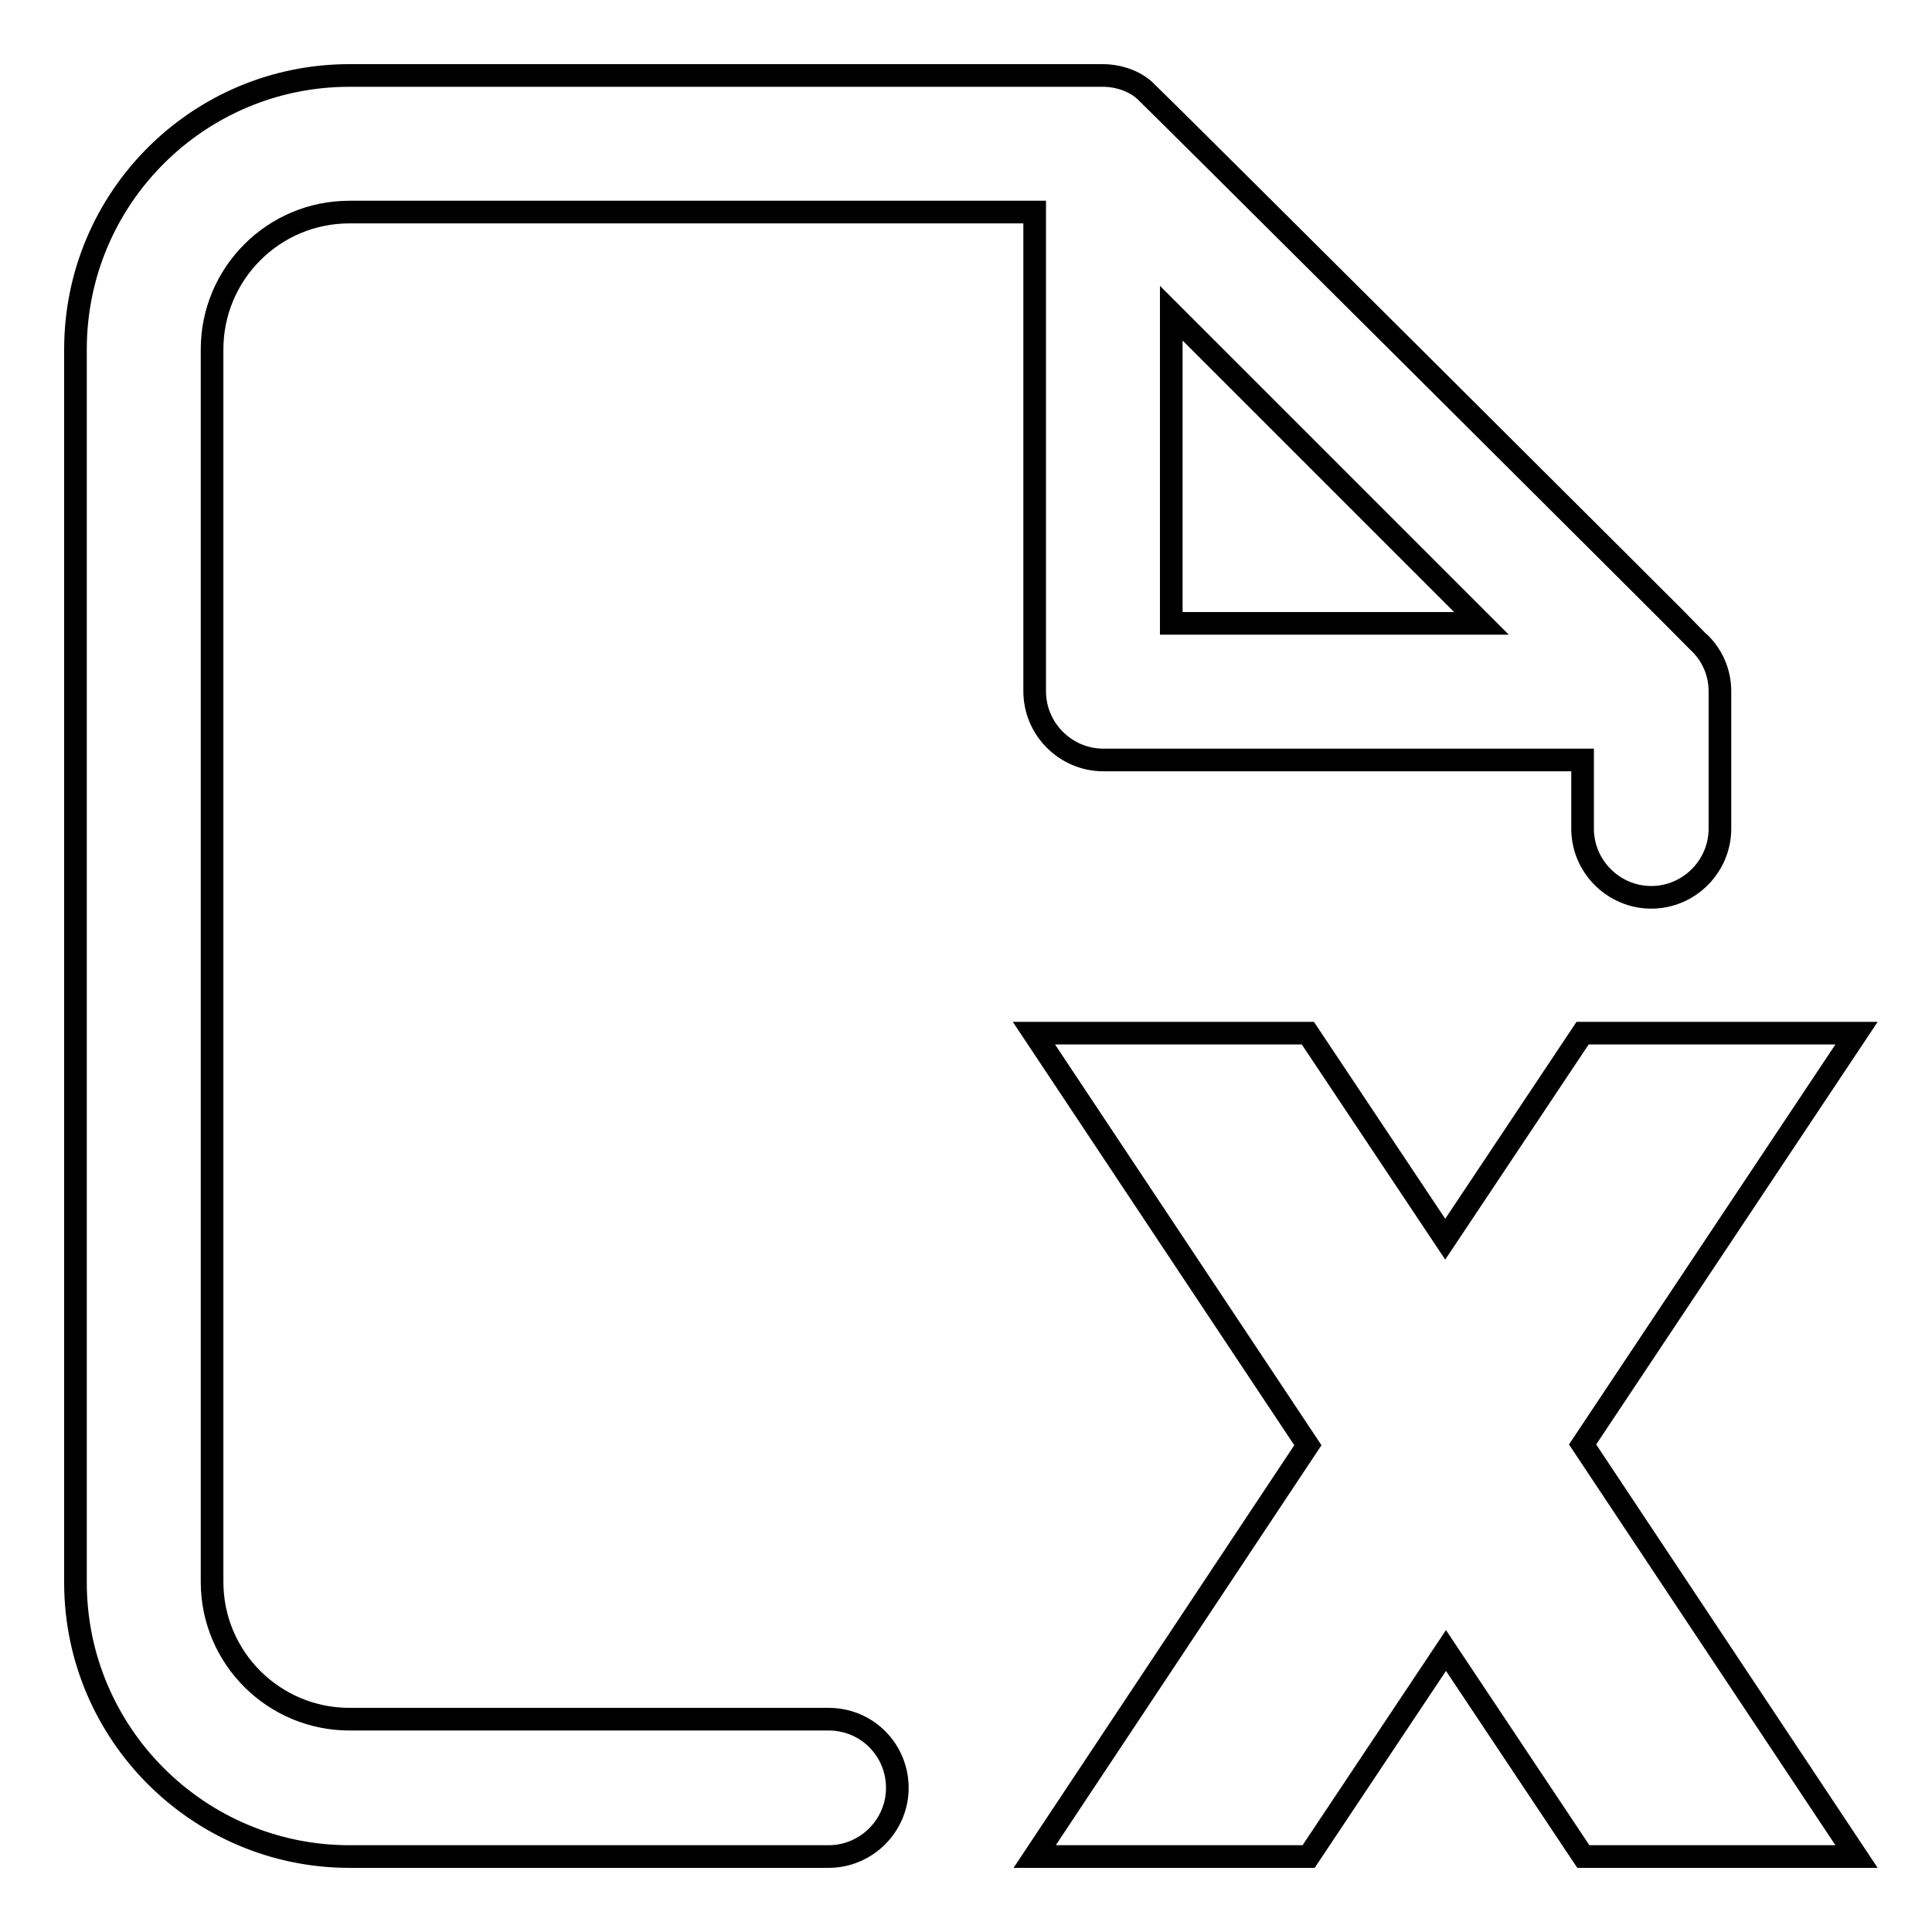
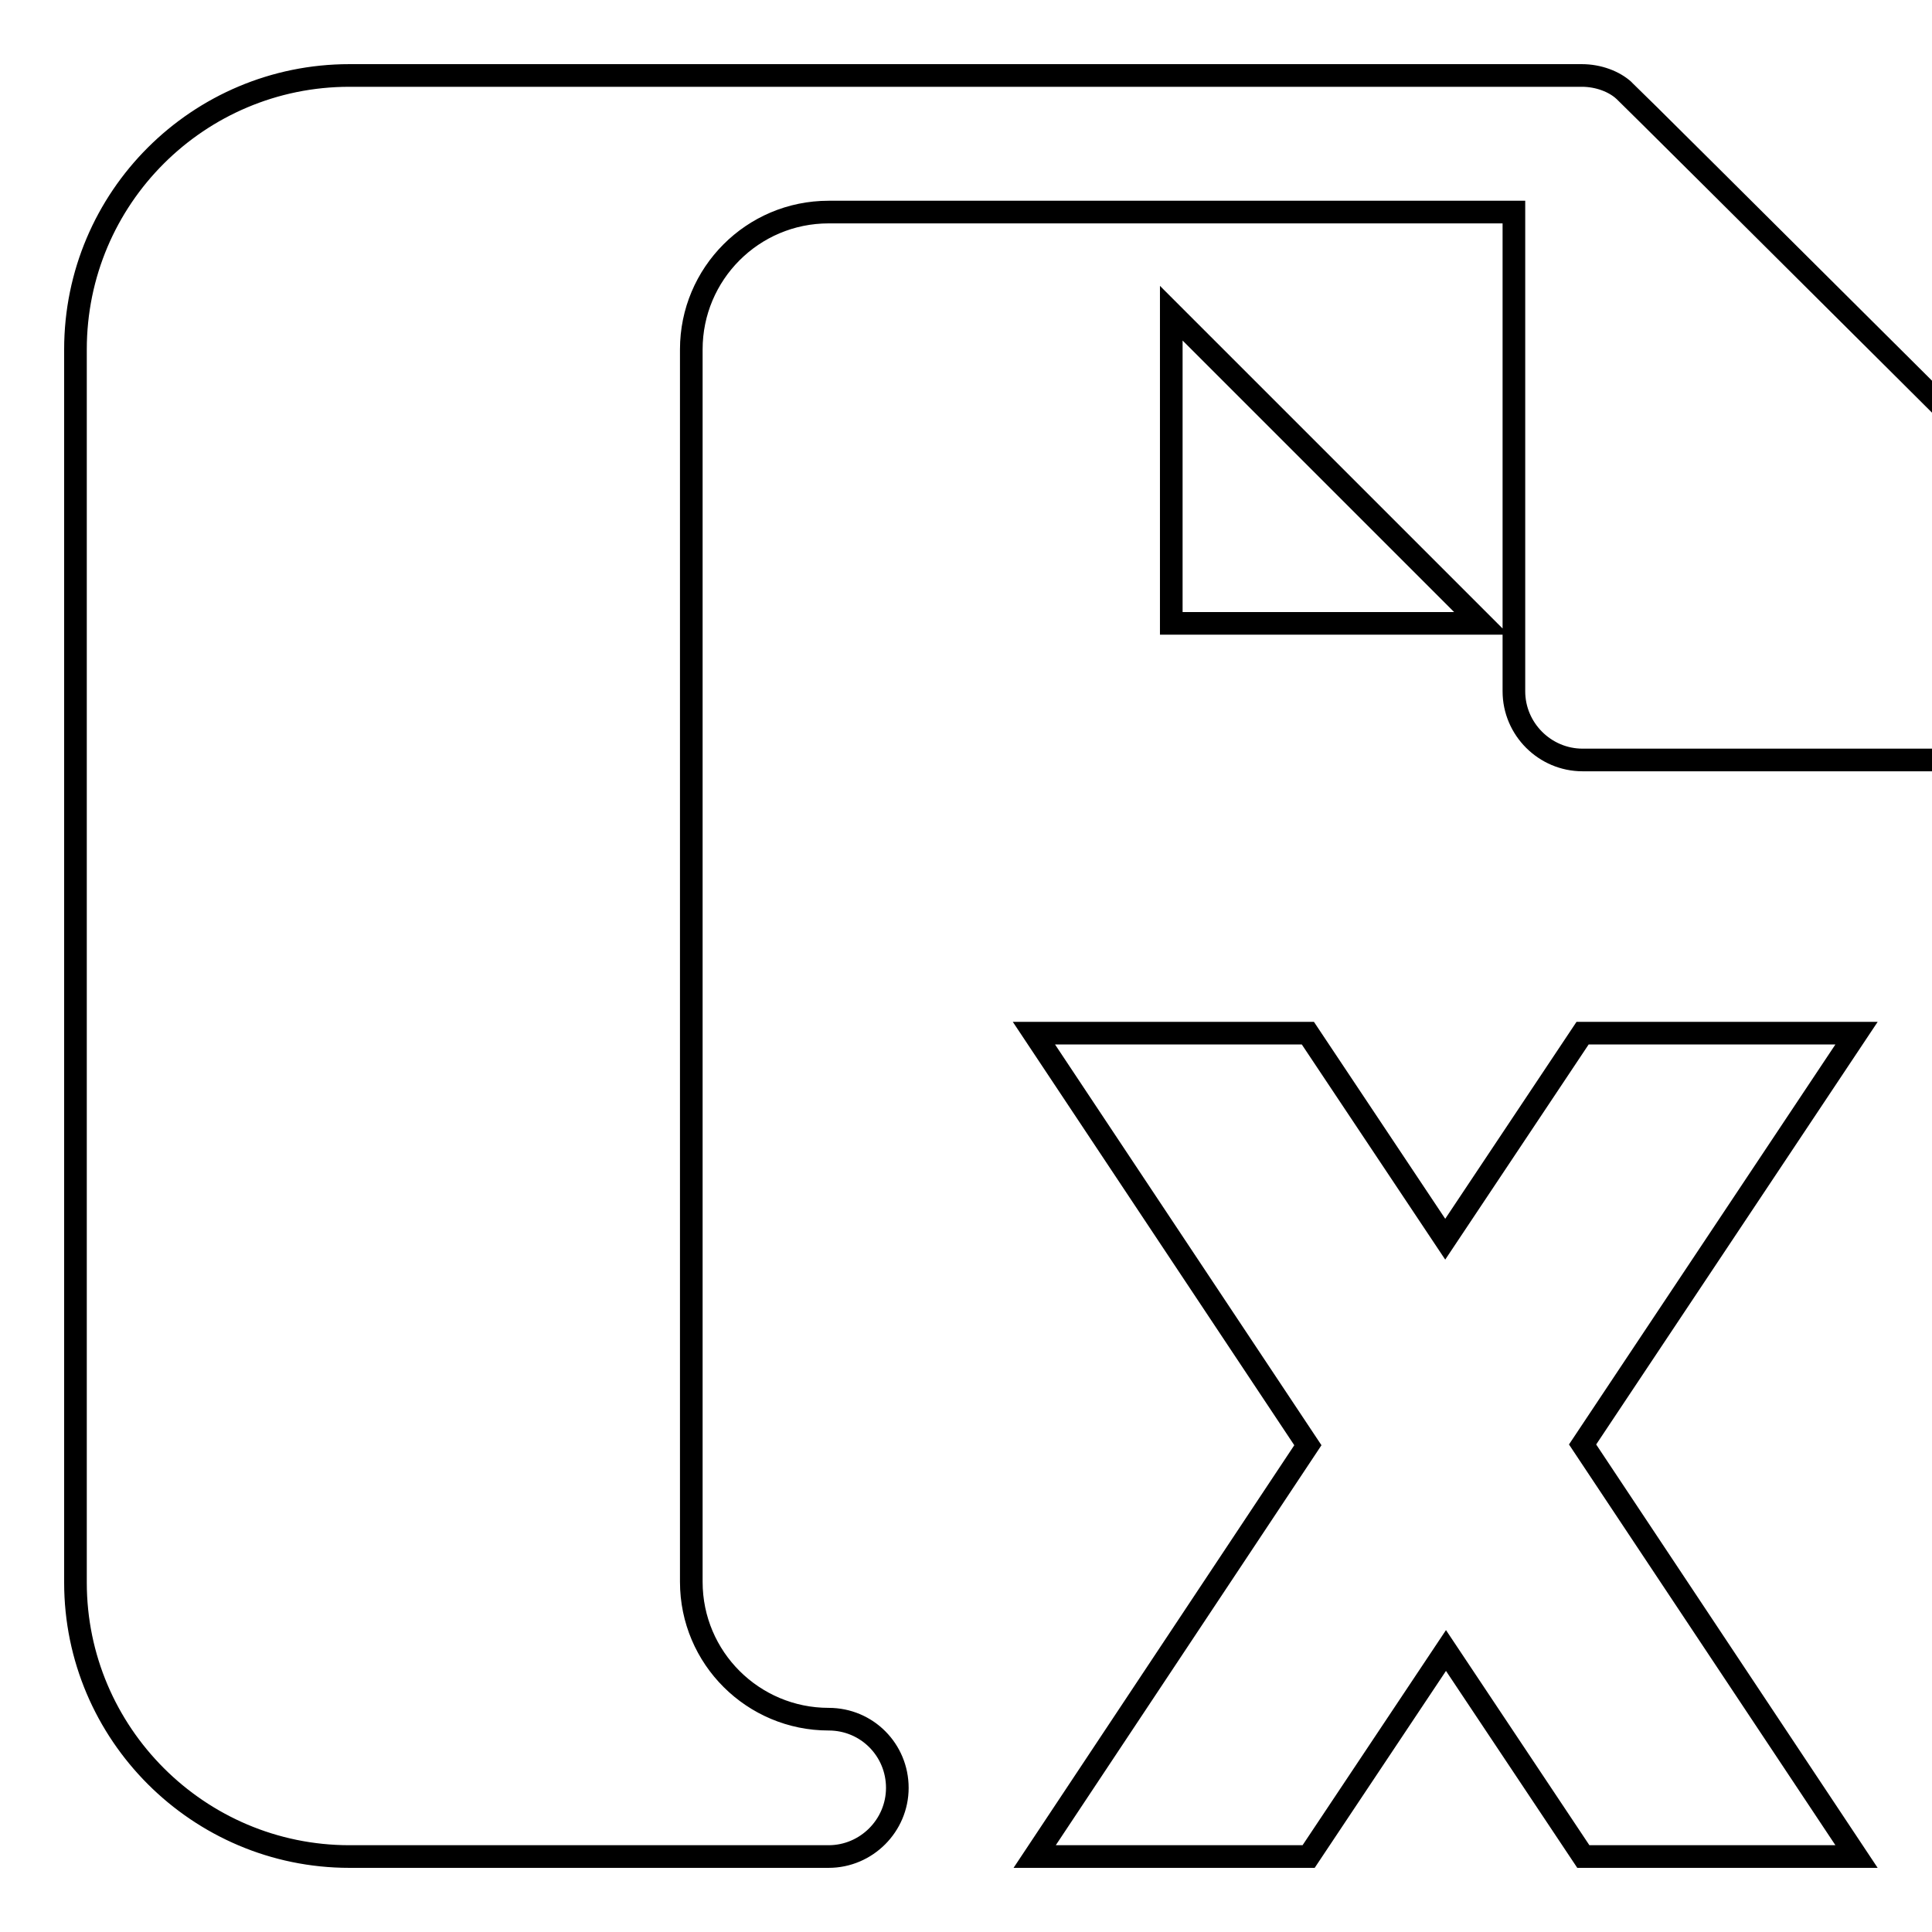
<svg xmlns="http://www.w3.org/2000/svg" version="1.1" x="0px" y="0px" viewBox="0 0 256 256" enable-background="new 0 0 256 256" xml:space="preserve">
  <g>
-     <path stroke-width="3" fill-opacity="0" stroke="#000000" d="M109.8,227.8H46.3c-10,0-18.2-8.1-18.2-18.2V46.3c0-10,8.1-18.2,18.2-18.2h90.8v63.5c0,5,4.1,9.1,9.1,9.1 h63.5v9.1c0,5,4.1,9.1,9.1,9.1c5,0,9.1-4.1,9.1-9.1V91.6c0-2.6-1.1-4.9-2.8-6.5c-0.2-0.3-73-72.8-73.4-73.1c-1.3-1.2-3.4-2-5.6-2 H46.3C26.3,10,10,26.2,10,46.3v163.4c0,20,16.3,36.3,36.3,36.3h63.5c5,0,9.1-4.1,9.1-9.1C118.9,231.9,114.9,227.8,109.8,227.8z  M155.2,41.5l41.1,41.1h-41.1V41.5z M246,136.9h-36.3l-18.2,27.3l-18.2-27.3h-36.3l36.3,54.6L137.1,246h36.3l18.2-27.3l18.2,27.3 H246l-36.3-54.6L246,136.9z" />
+     <path stroke-width="3" fill-opacity="0" stroke="#000000" d="M109.8,227.8c-10,0-18.2-8.1-18.2-18.2V46.3c0-10,8.1-18.2,18.2-18.2h90.8v63.5c0,5,4.1,9.1,9.1,9.1 h63.5v9.1c0,5,4.1,9.1,9.1,9.1c5,0,9.1-4.1,9.1-9.1V91.6c0-2.6-1.1-4.9-2.8-6.5c-0.2-0.3-73-72.8-73.4-73.1c-1.3-1.2-3.4-2-5.6-2 H46.3C26.3,10,10,26.2,10,46.3v163.4c0,20,16.3,36.3,36.3,36.3h63.5c5,0,9.1-4.1,9.1-9.1C118.9,231.9,114.9,227.8,109.8,227.8z  M155.2,41.5l41.1,41.1h-41.1V41.5z M246,136.9h-36.3l-18.2,27.3l-18.2-27.3h-36.3l36.3,54.6L137.1,246h36.3l18.2-27.3l18.2,27.3 H246l-36.3-54.6L246,136.9z" />
  </g>
</svg>